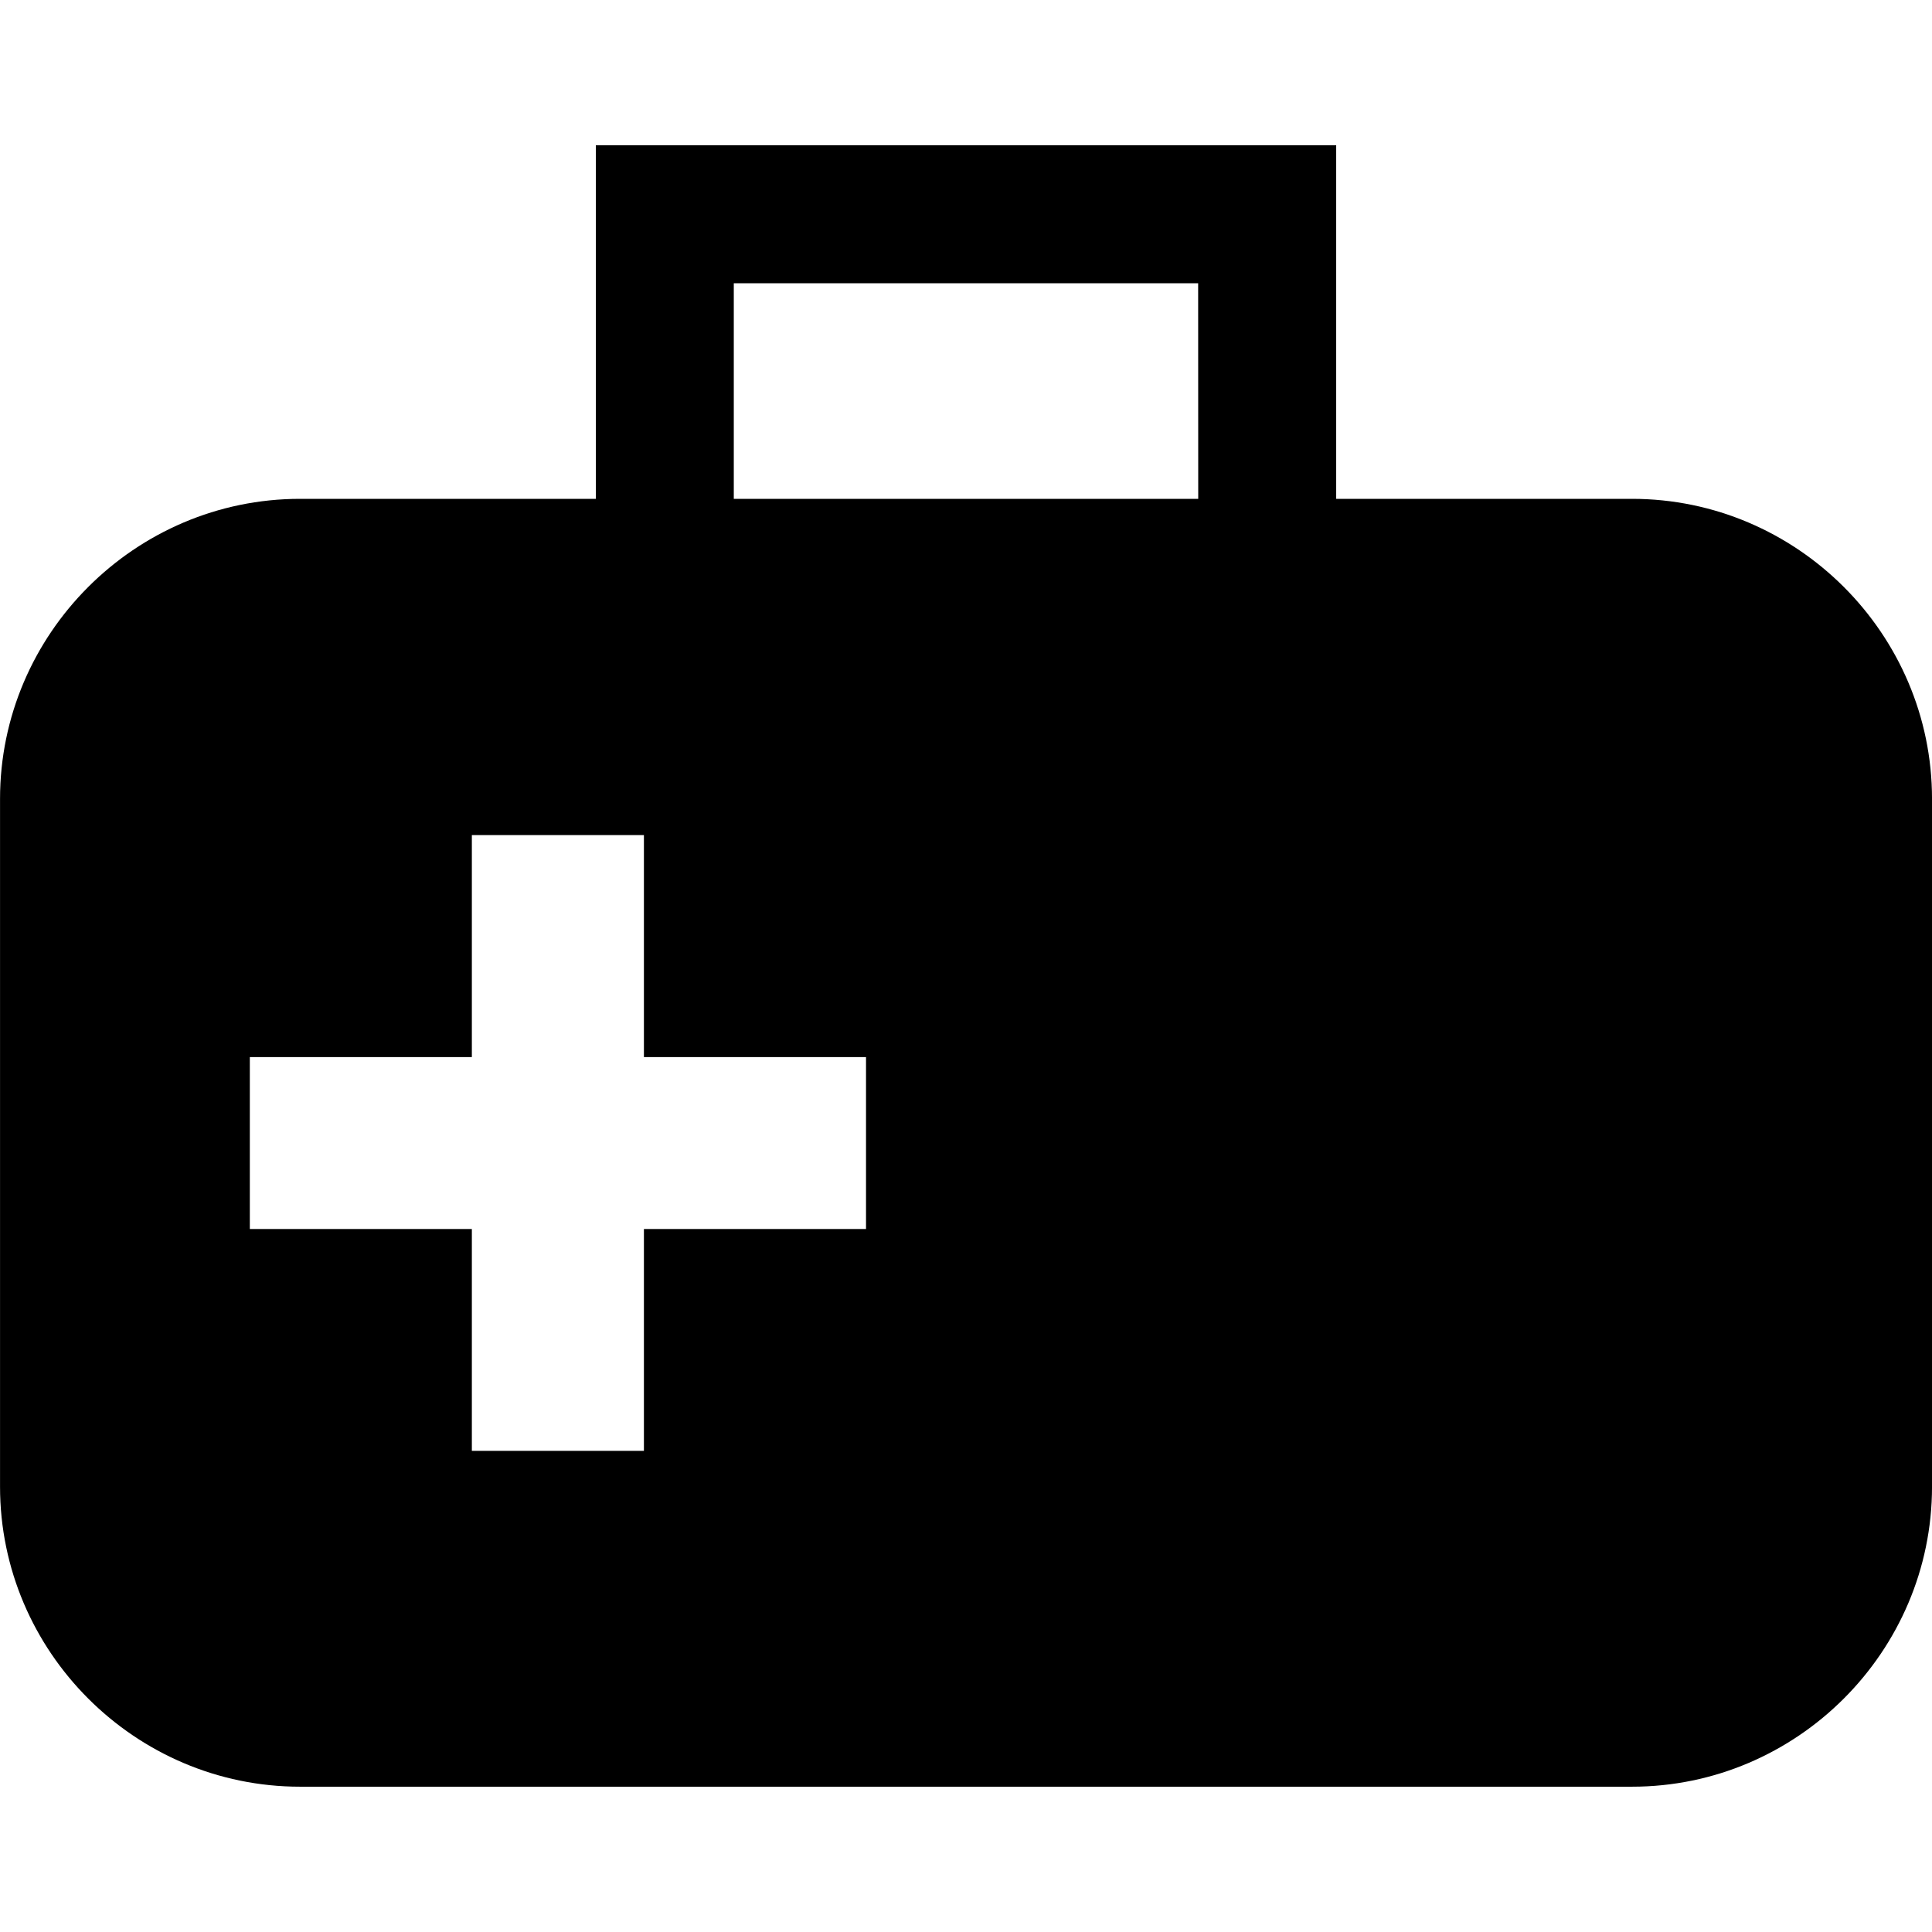
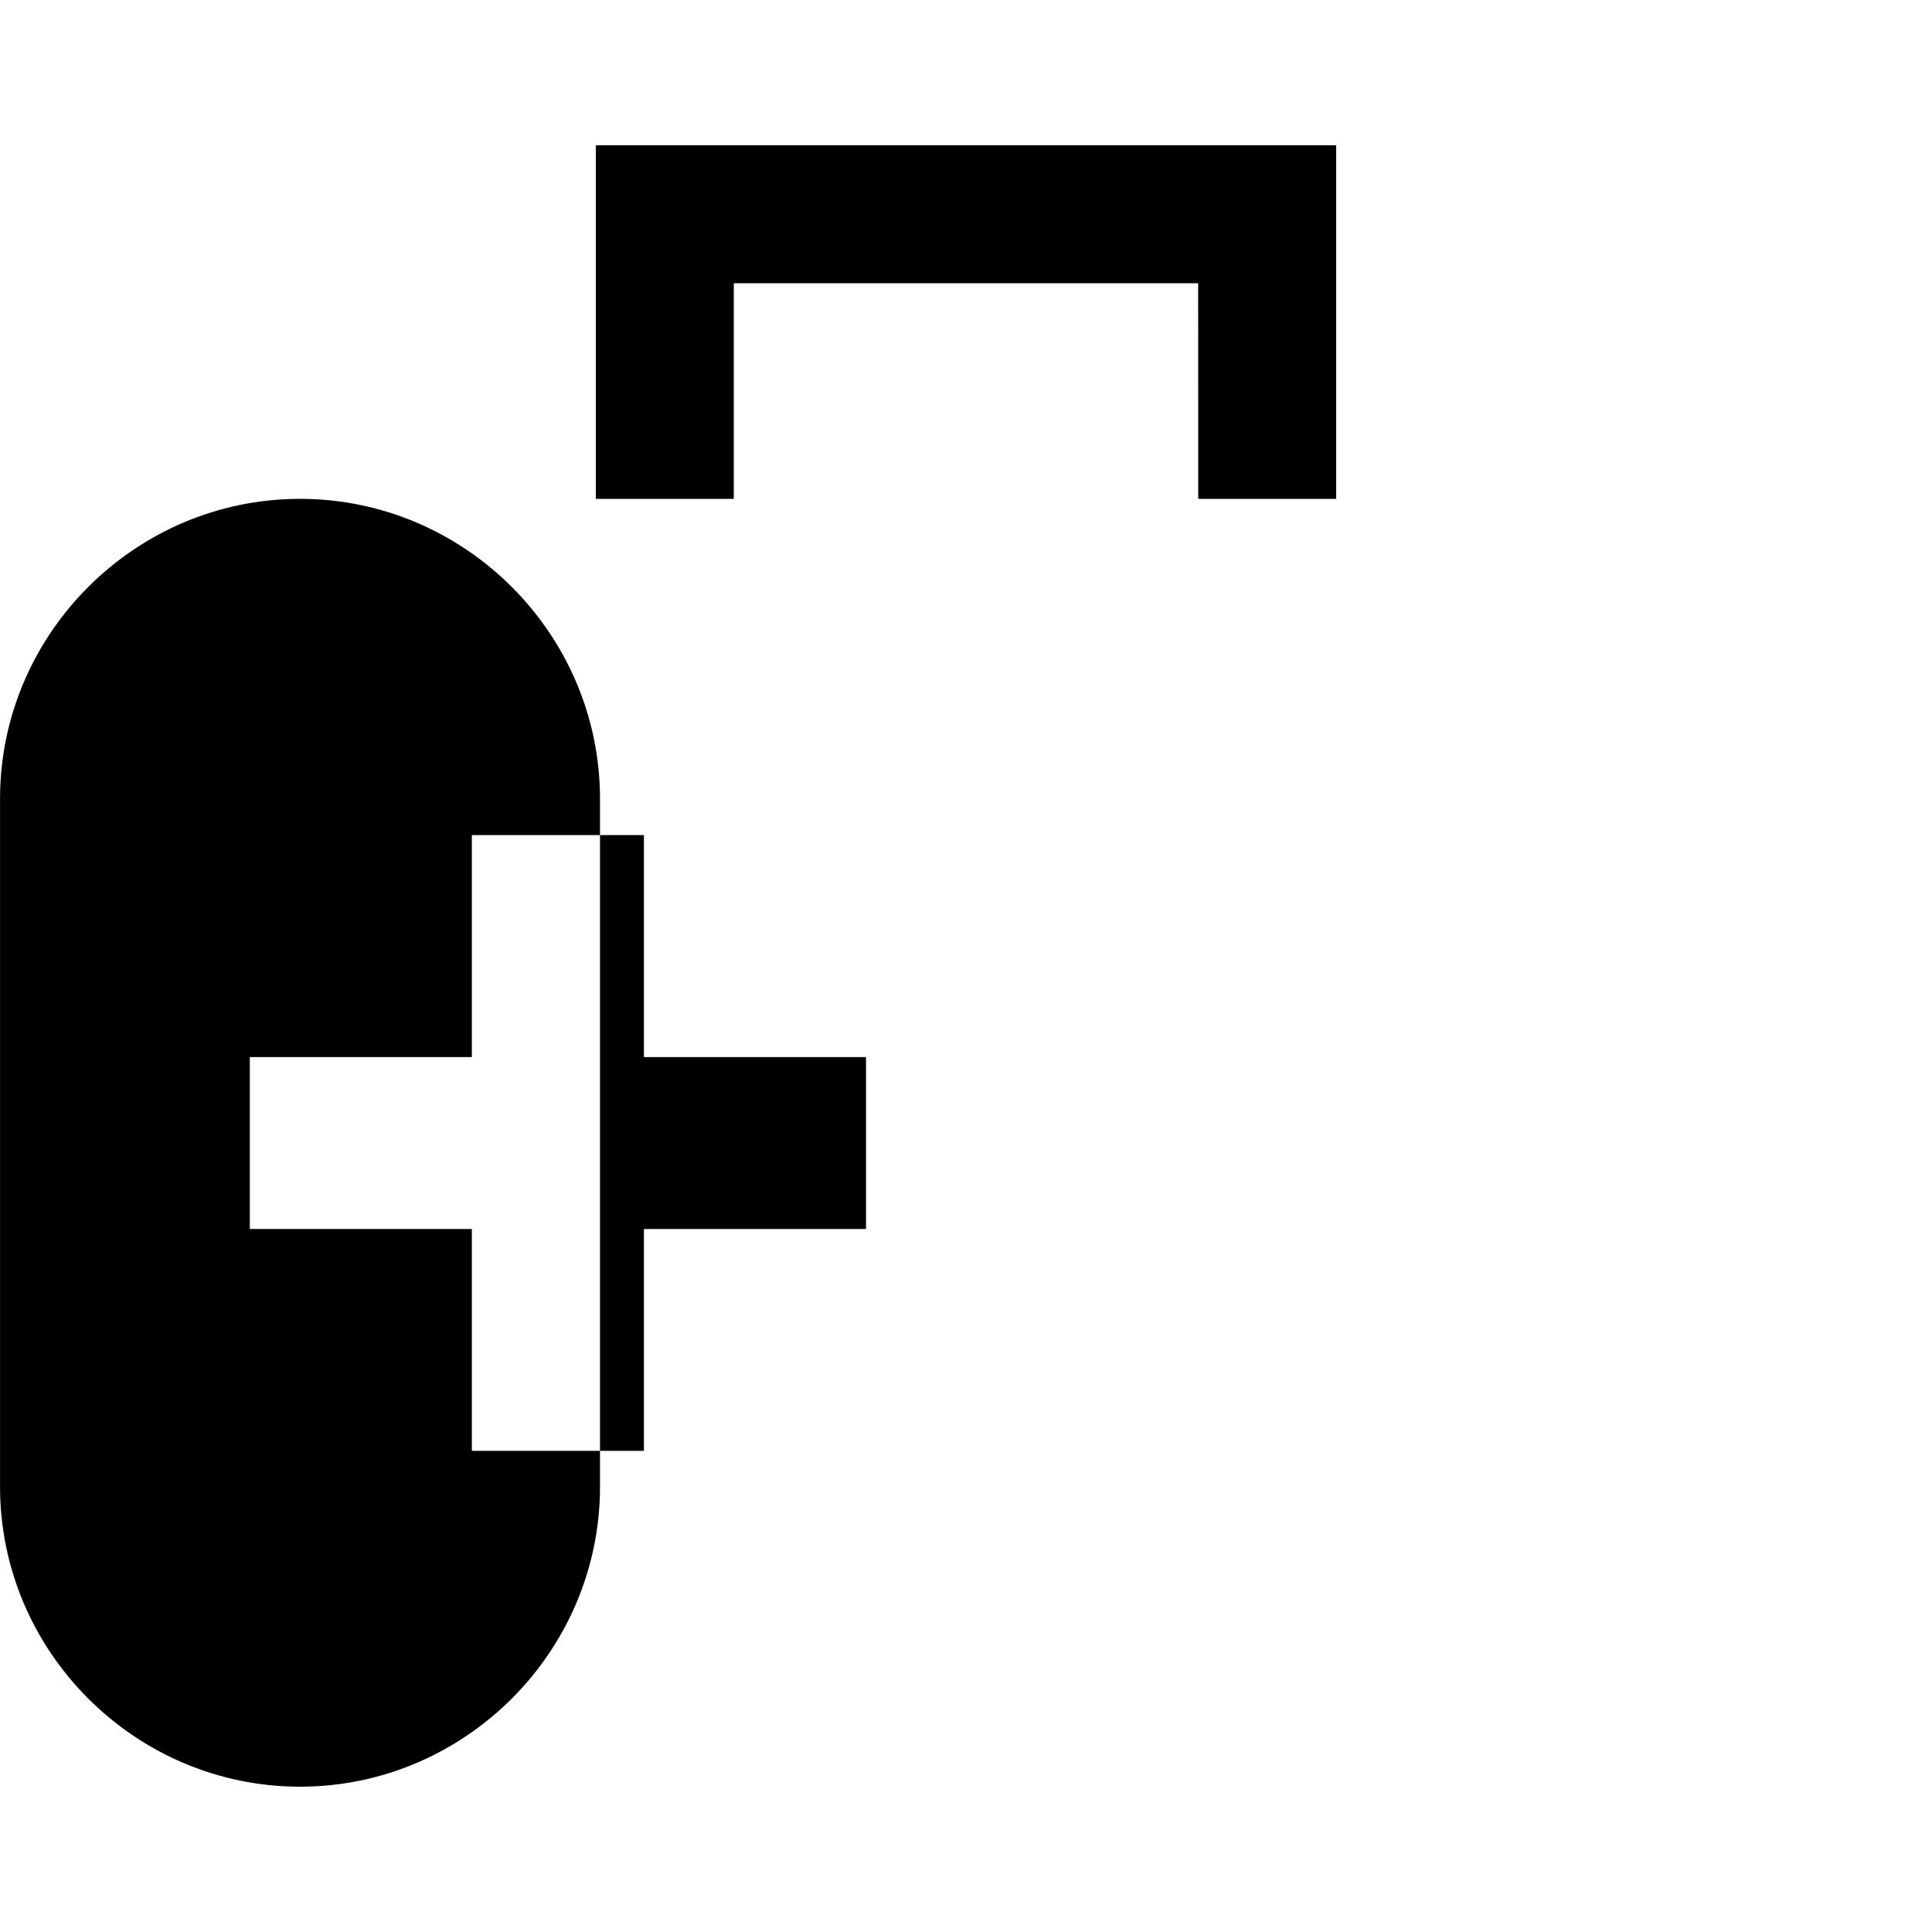
<svg xmlns="http://www.w3.org/2000/svg" width="100pt" height="100pt" version="1.1" viewBox="0 0 100 100">
-   <path d="m84.473 25.82h-15.312v-18.301h-38.32v18.301h-15.312c-8.535 0-15.527 6.992-15.527 15.527v35.605c0 8.535 6.992 15.527 15.527 15.527h68.945c8.535 0 15.527-6.992 15.527-15.527v-35.605c0-8.535-6.992-15.527-15.527-15.527zm-39.648 37.793h-11.496v11.484h-8.906v-11.484h-11.492v-8.898h11.492v-11.492h8.906v11.492h11.496zm17.195-37.793h-24.039v-11.16h24.035z" />
+   <path d="m84.473 25.82h-15.312v-18.301h-38.32v18.301h-15.312c-8.535 0-15.527 6.992-15.527 15.527v35.605c0 8.535 6.992 15.527 15.527 15.527c8.535 0 15.527-6.992 15.527-15.527v-35.605c0-8.535-6.992-15.527-15.527-15.527zm-39.648 37.793h-11.496v11.484h-8.906v-11.484h-11.492v-8.898h11.492v-11.492h8.906v11.492h11.496zm17.195-37.793h-24.039v-11.16h24.035z" />
</svg>